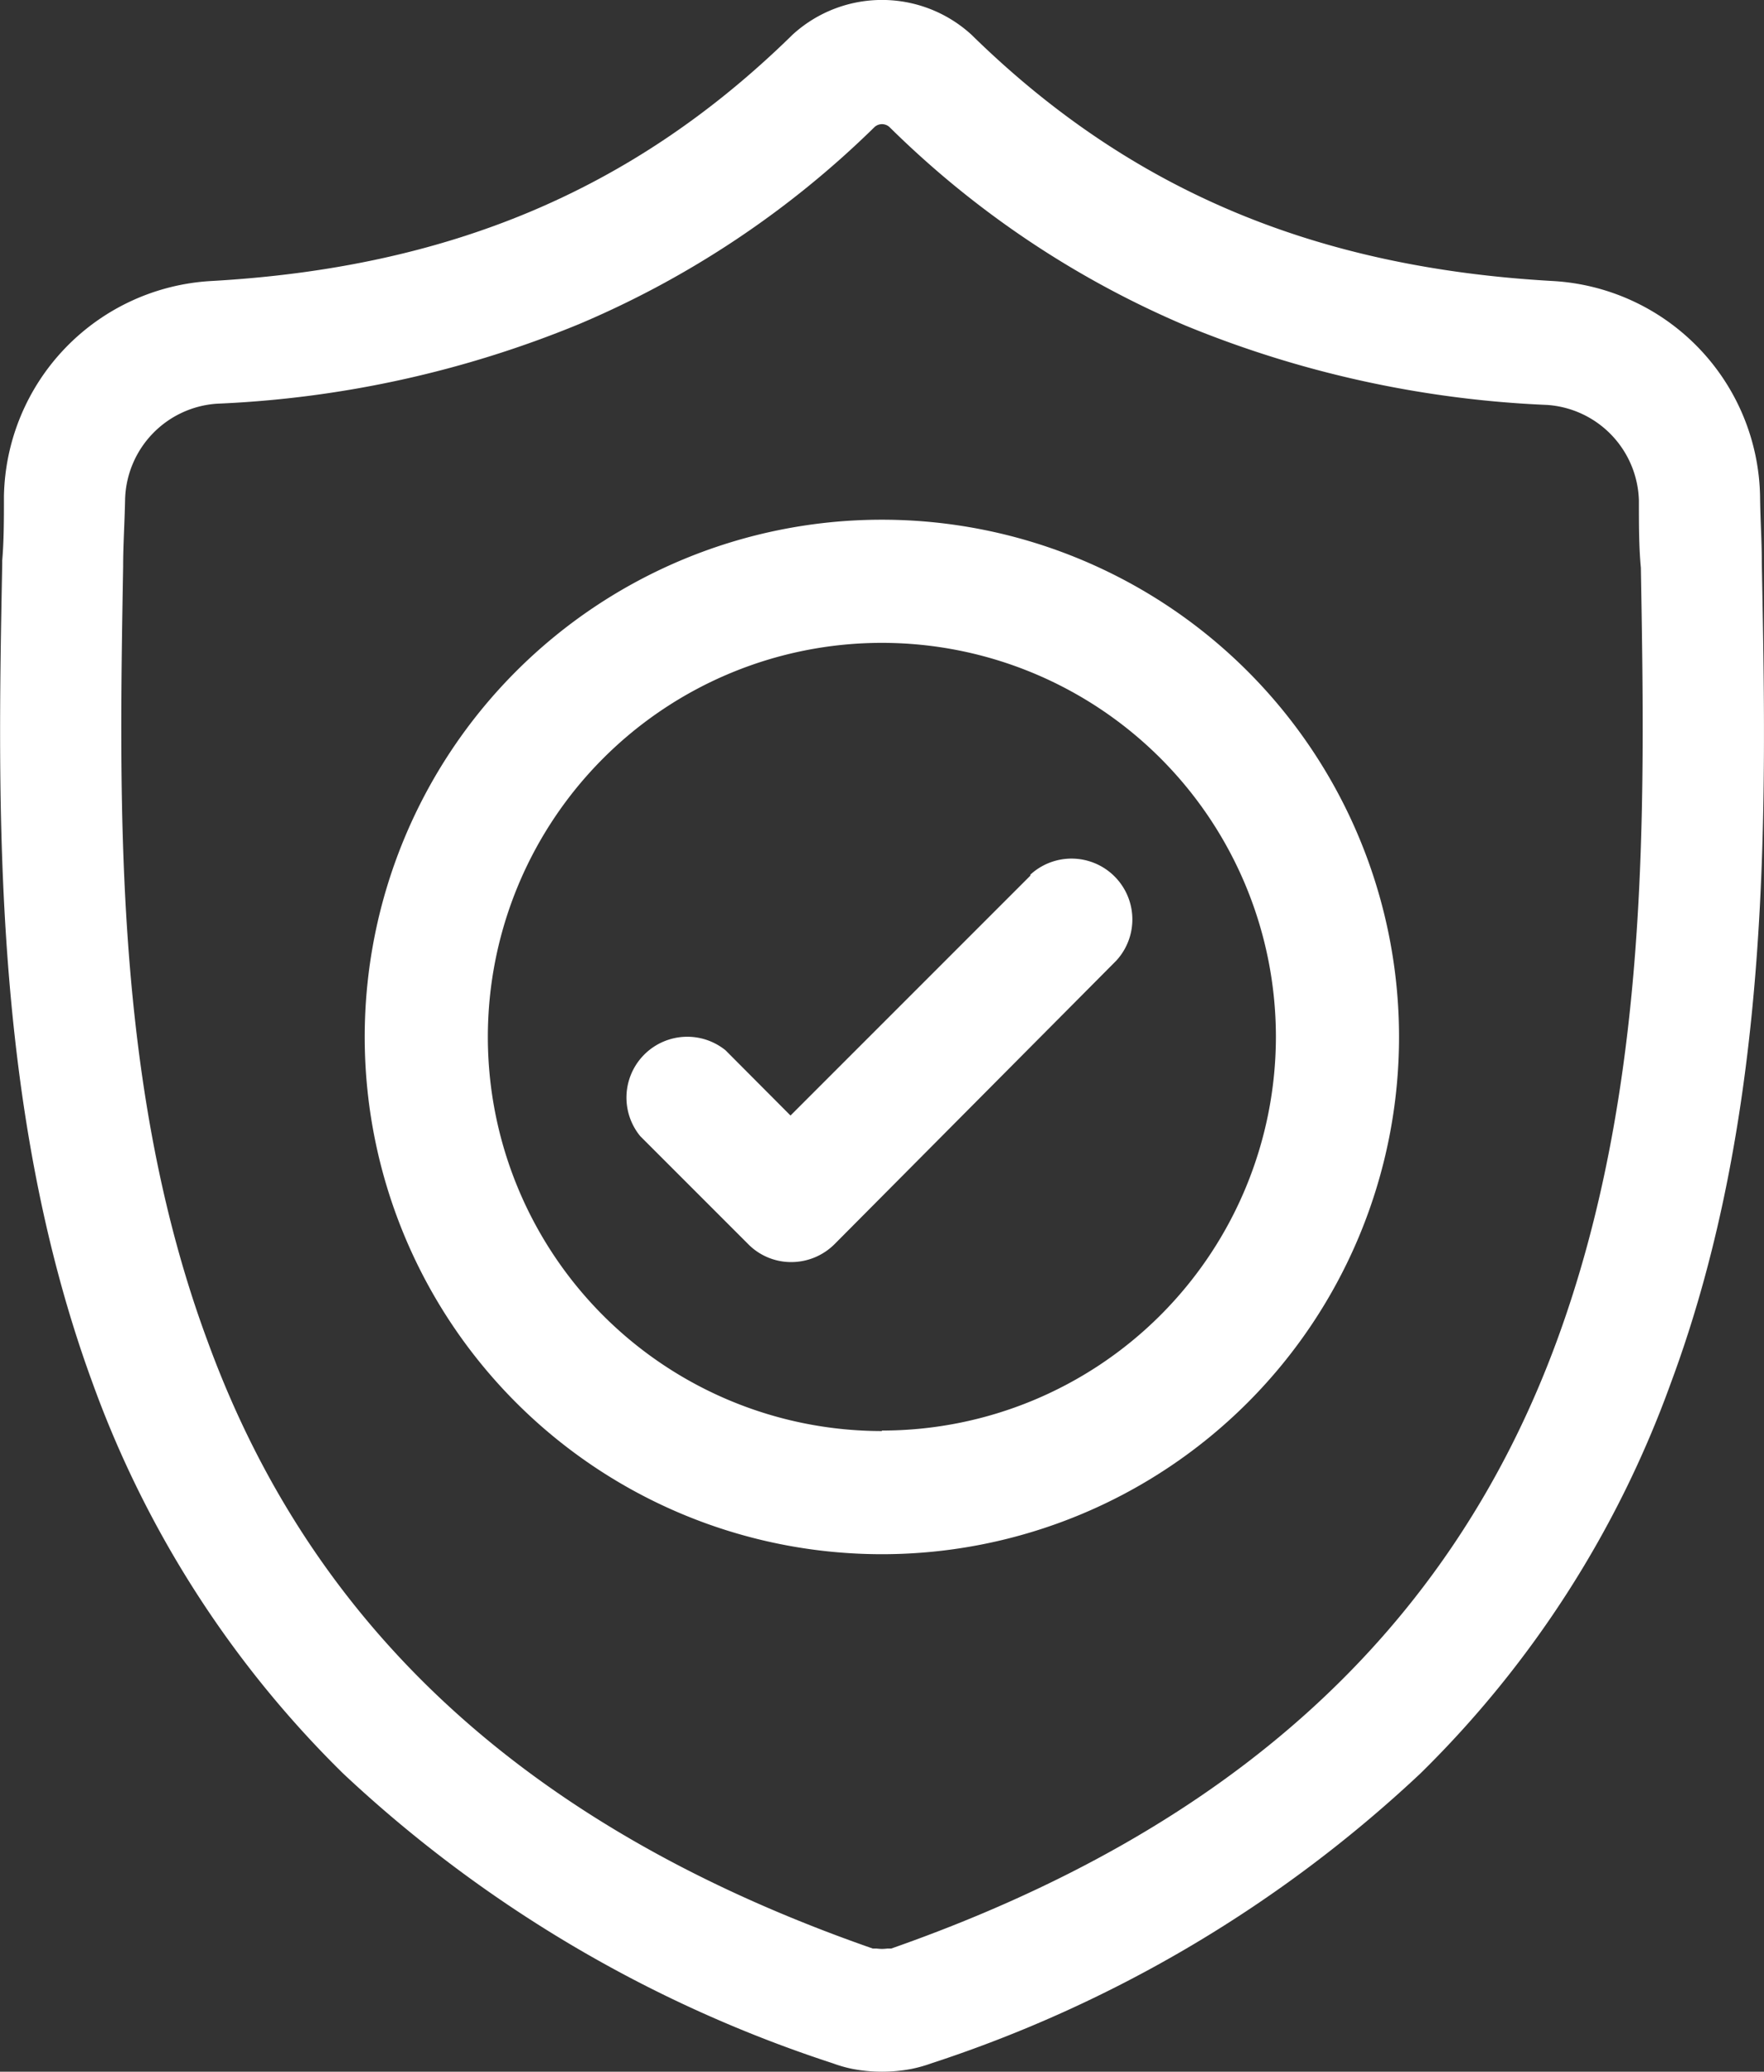
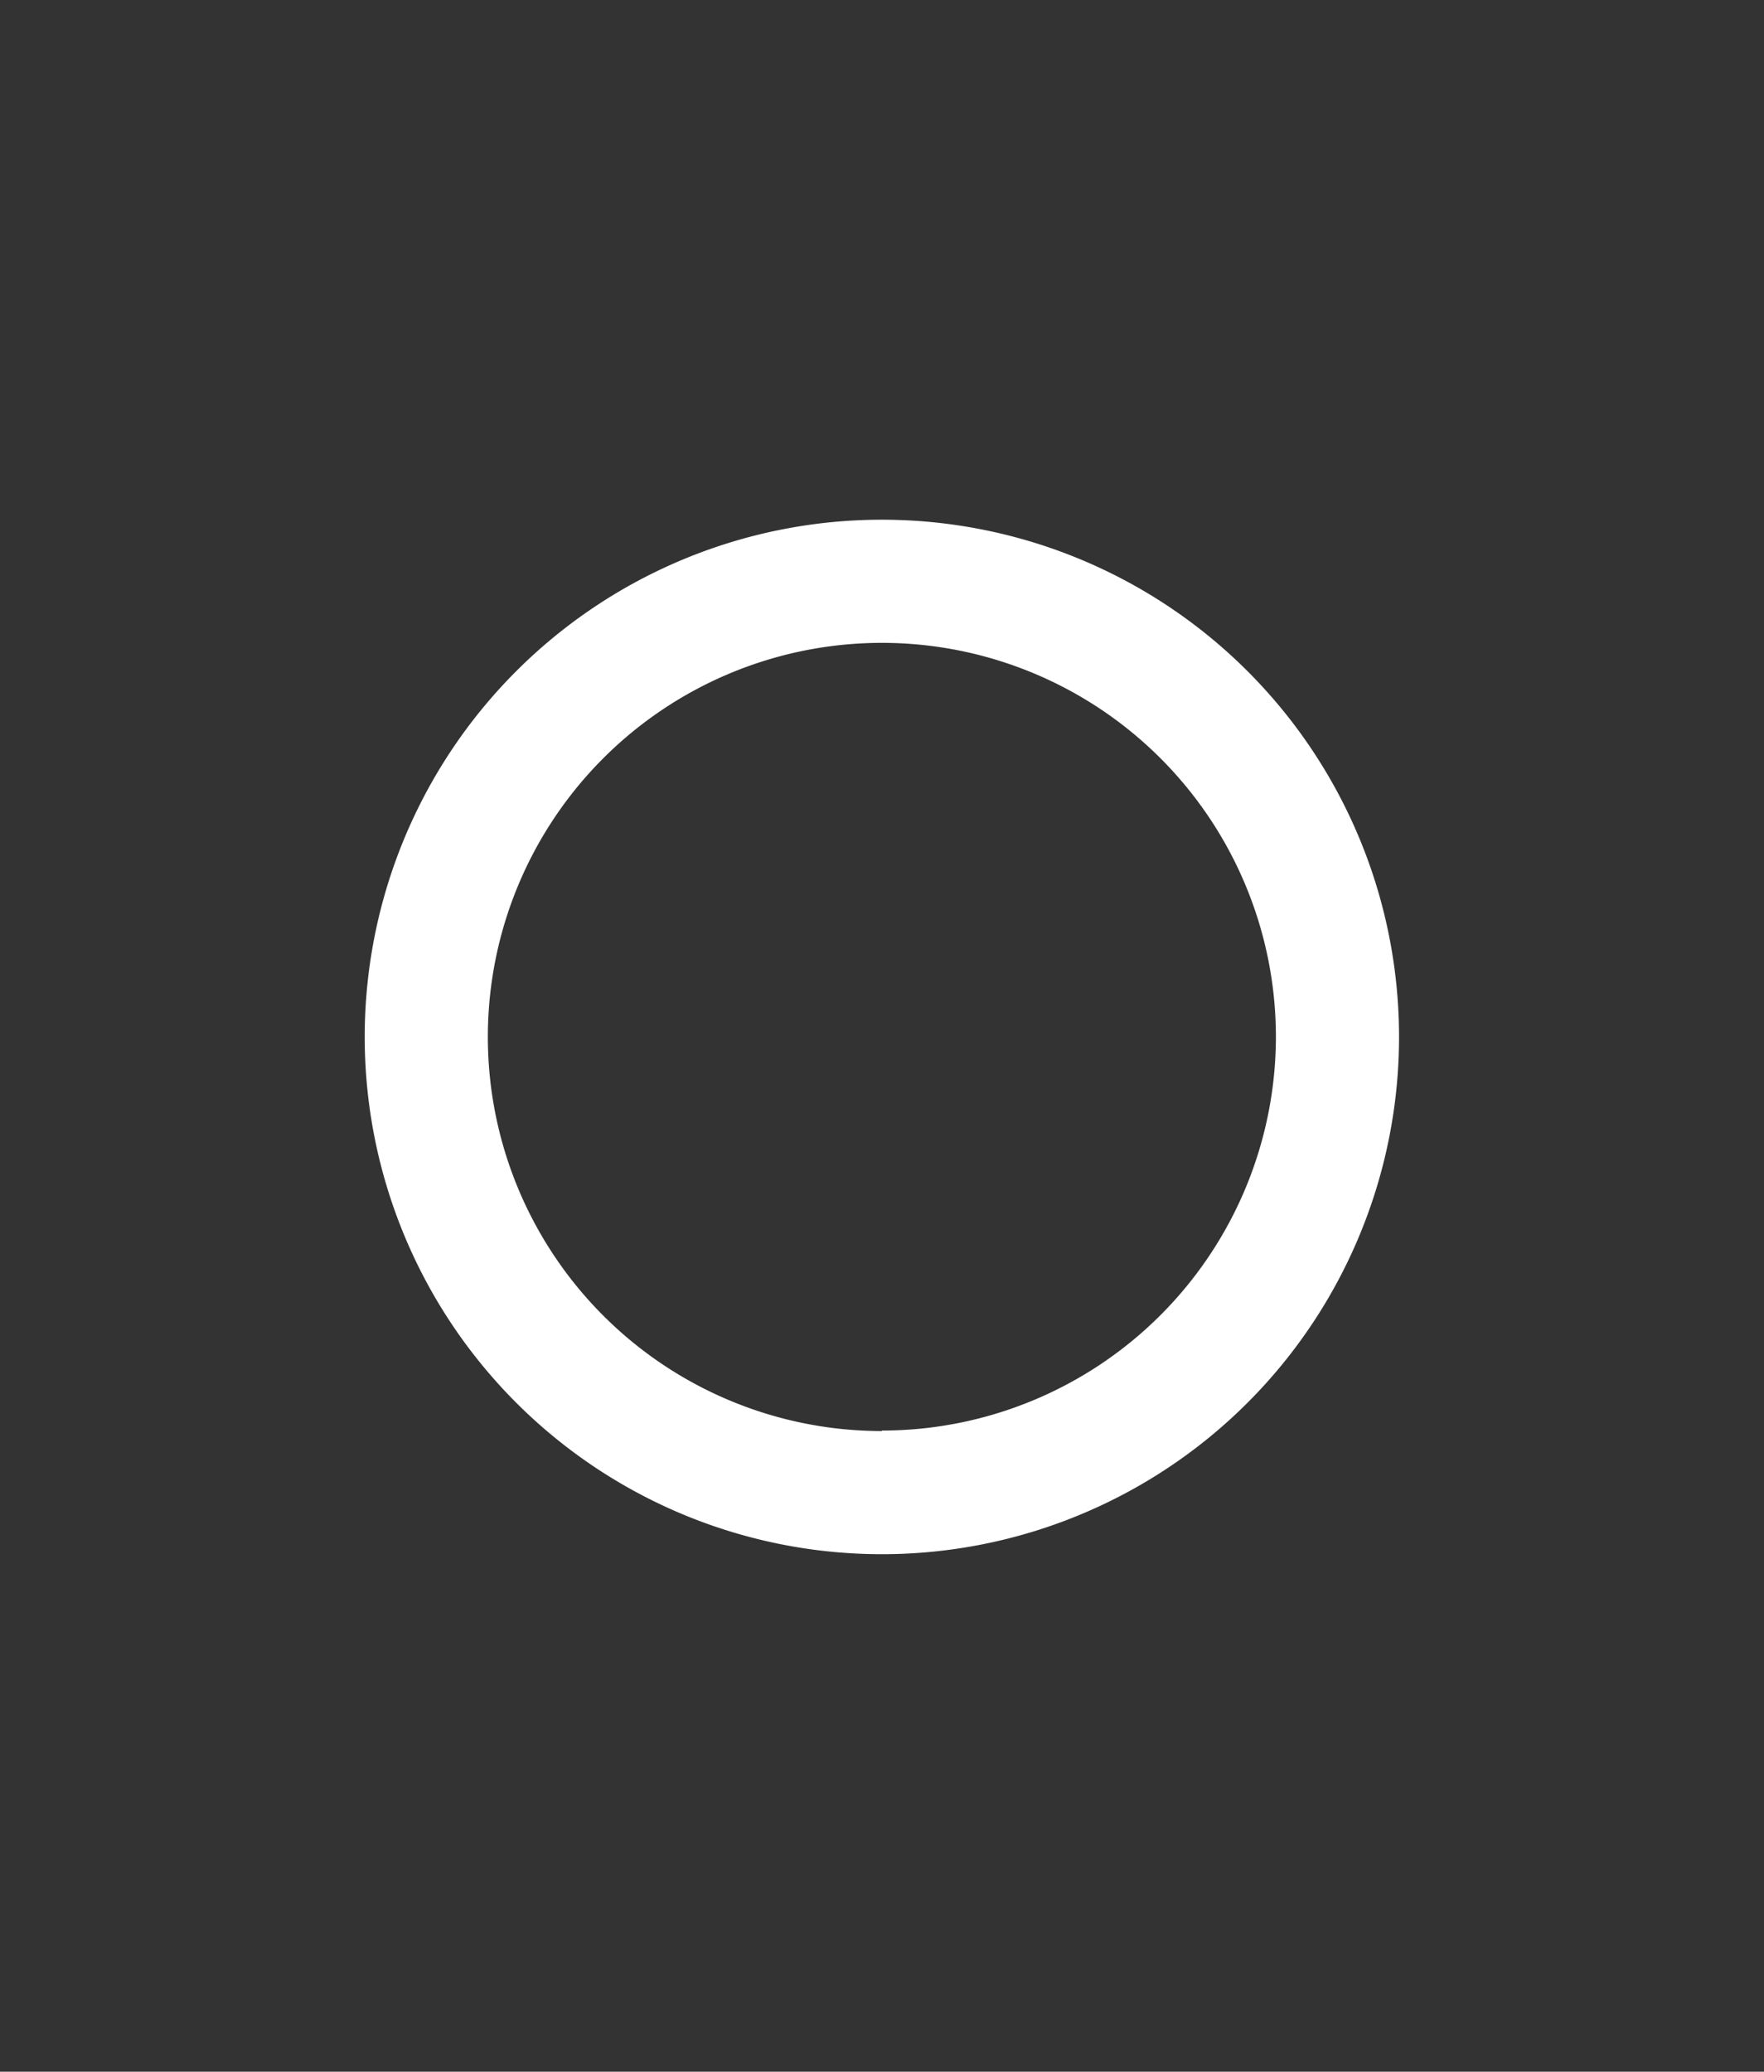
<svg xmlns="http://www.w3.org/2000/svg" viewBox="0 0 71.63 84.11">
  <rect x="0" y="0" width="71.63" height="84.11" fill="#333333" stroke="none" />
  <defs>
    <style>.cls-1{fill:#fff;}</style>
  </defs>
  <g id="Слой_2" data-name="Слой 2">
    <g id="Слой_1-2" data-name="Слой 1">
      <g id="surface1">
-         <path class="cls-1" d="M71.54,22.82v-.06c0-.81-.06-1.67-.07-2.62a8.92,8.92,0,0,0-8.4-8.73c-9.67-.54-17.15-3.69-23.54-9.92l-.06-.06a5.38,5.38,0,0,0-7.31,0l-.06.06c-6.39,6.23-13.87,9.38-23.54,9.92a8.92,8.92,0,0,0-8.4,8.73c0,.95,0,1.8-.07,2.62v.15C-.1,32.77-.34,45,3.77,56.18A42.44,42.44,0,0,0,13.93,72,53.1,53.1,0,0,0,33.82,83.77a5.39,5.39,0,0,0,.81.23A6.44,6.44,0,0,0,37,84a5.87,5.87,0,0,0,.82-.23A53.06,53.06,0,0,0,57.68,72,42.36,42.36,0,0,0,67.84,56.17C72,45,71.73,32.7,71.54,22.82ZM63.21,54.46C58.88,66.21,50,74.27,36.19,79.11l-.16,0a1.55,1.55,0,0,1-.43,0l-.16,0c-13.87-4.83-22.71-12.89-27-24.63C4.62,44.21,4.83,32.94,5,23V23c0-.86.06-1.75.08-2.73a4,4,0,0,1,3.73-3.88,43.4,43.4,0,0,0,14.7-3.23,38.52,38.52,0,0,0,12-8,.45.45,0,0,1,.61,0,38.52,38.52,0,0,0,12,8.05,43.4,43.4,0,0,0,14.7,3.23,4,4,0,0,1,3.73,3.88c0,1,0,1.88.08,2.73C66.8,32.9,67,44.17,63.21,54.46Z" />
        <path class="cls-1" d="M35.81,21.1a21,21,0,1,0,21,21A21,21,0,0,0,35.81,21.1Zm0,37a16,16,0,1,1,16-16A16,16,0,0,1,35.81,58.08Z" />
-         <path class="cls-1" d="M41.84,35.55,32.1,45.29l-2.64-2.65A2.47,2.47,0,0,0,26,46.13l4.39,4.39a2.45,2.45,0,0,0,1.74.72,2.49,2.49,0,0,0,1.75-.72L45.33,39a2.47,2.47,0,0,0-3.49-3.49Z" />
      </g>
    </g>
  </g>
</svg>